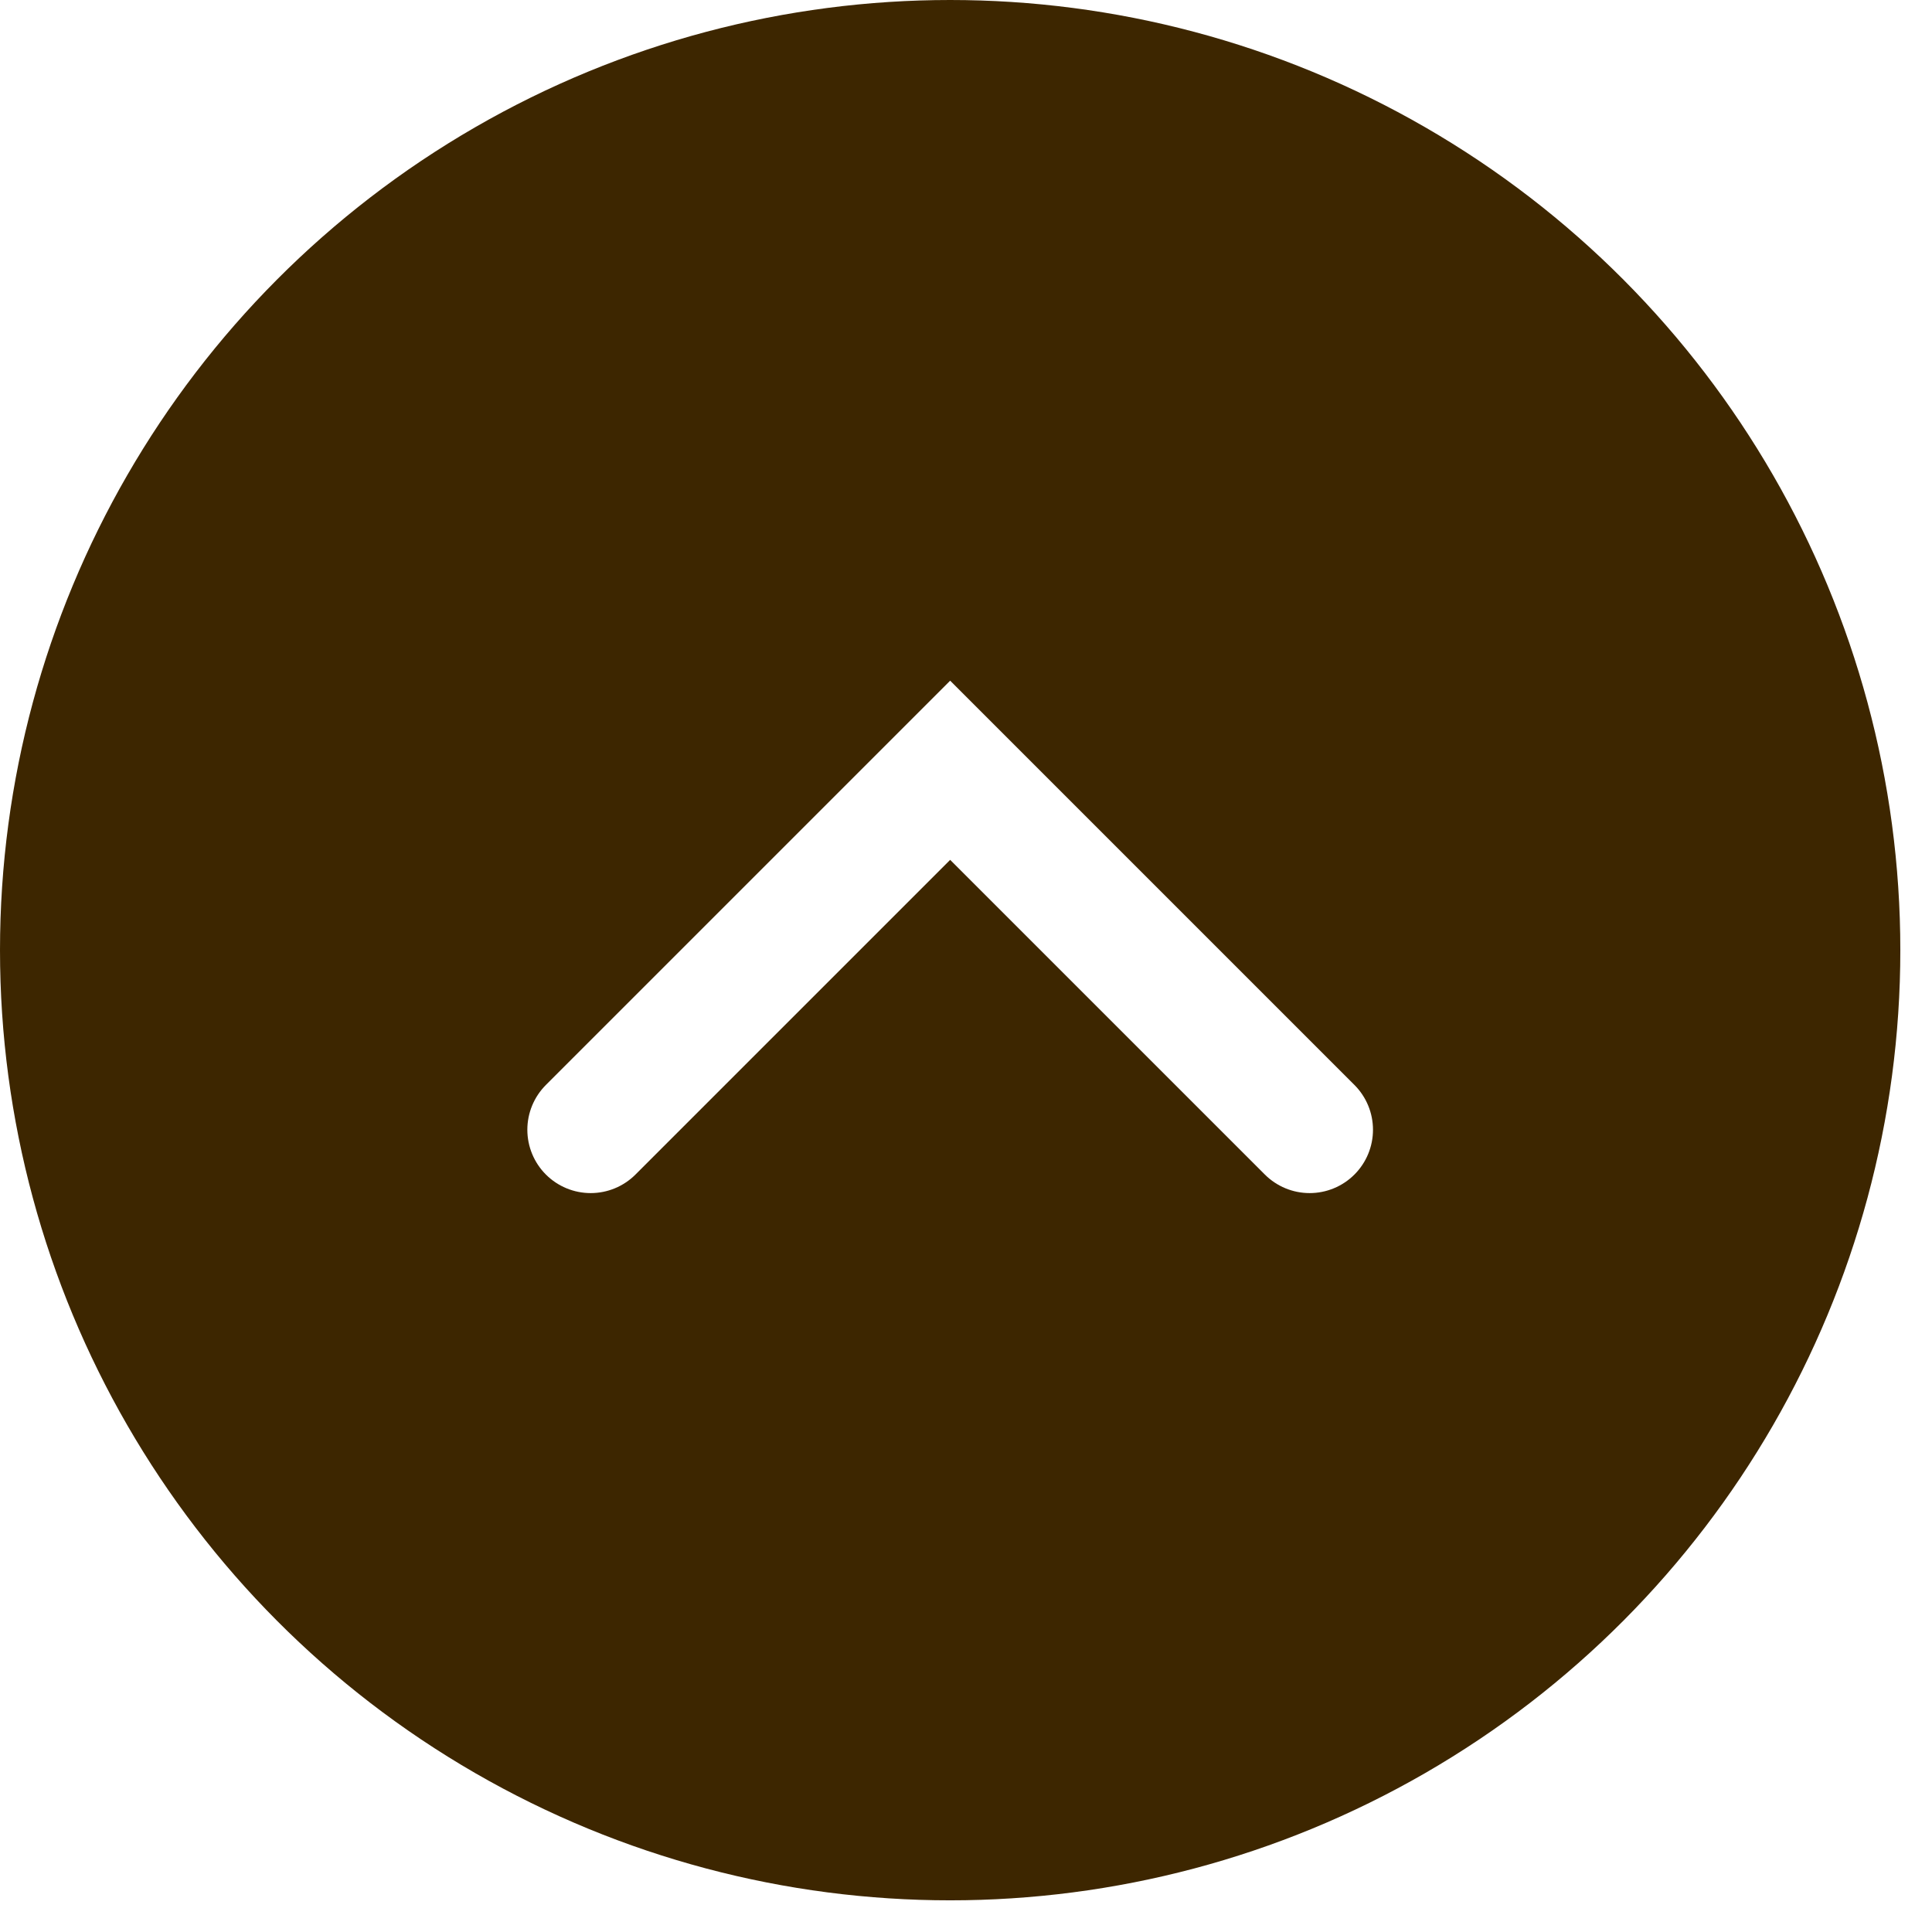
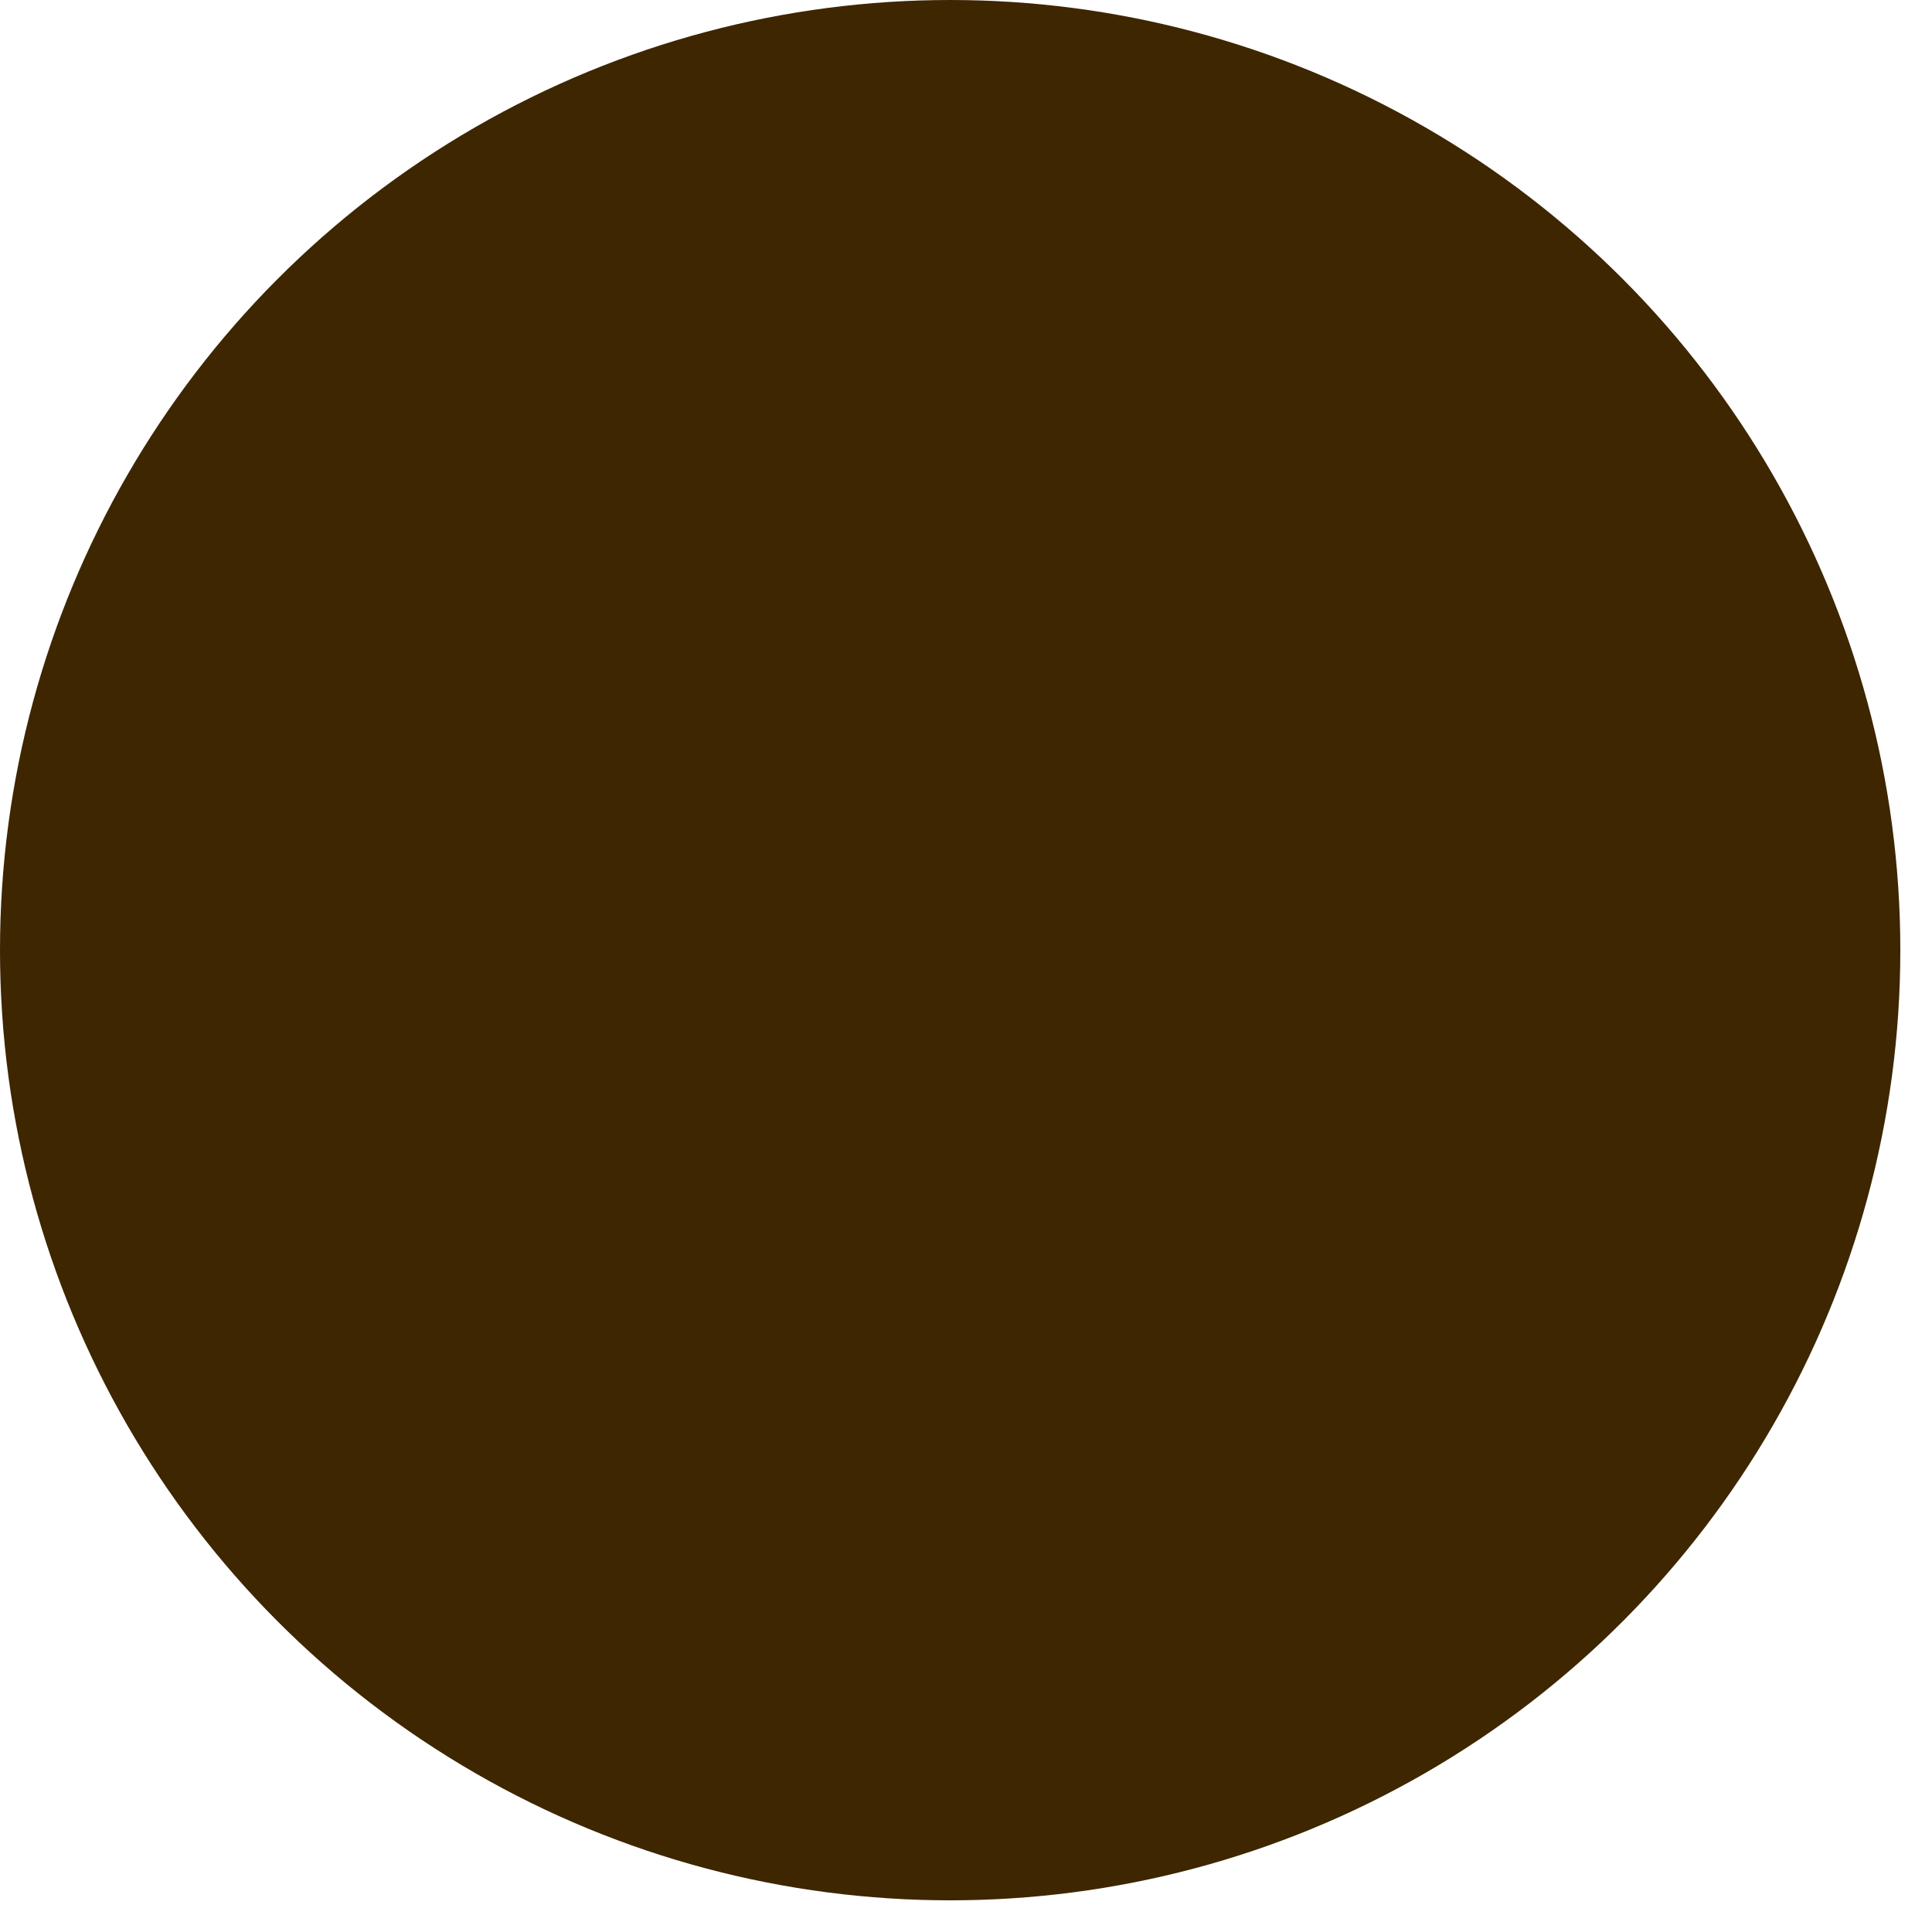
<svg xmlns="http://www.w3.org/2000/svg" id="_レイヤー_2" data-name="レイヤー_2" viewBox="0 0 61 61">
  <defs>
    <style>
      .cls-1 {
        fill: #3d2600;
        filter: url(#drop-shadow-1);
      }

      .cls-2 {
        fill: none;
        filter: url(#drop-shadow-2);
        stroke: #fff;
        stroke-linecap: round;
        stroke-miterlimit: 10;
        stroke-width: 4px;
      }
    </style>
    <filter id="drop-shadow-1" x="0" y="0" width="61" height="61" filterUnits="userSpaceOnUse">
      <feOffset dx="-1" dy="-1" />
      <feGaussianBlur result="blur" stdDeviation="0" />
      <feFlood flood-color="#5e5e5e" flood-opacity=".75" />
      <feComposite in2="blur" operator="in" />
      <feComposite in="SourceGraphic" />
    </filter>
    <filter id="drop-shadow-2" x="16.65" y="21.5" width="27.69" height="17.18" filterUnits="userSpaceOnUse">
      <feOffset dx="-1" dy="-1" />
      <feGaussianBlur result="blur-2" stdDeviation="0" />
      <feFlood flood-color="#5e5e5e" flood-opacity=".75" />
      <feComposite in2="blur-2" operator="in" />
      <feComposite in="SourceGraphic" />
    </filter>
  </defs>
  <g id="_x30_2">
    <g>
      <circle class="cls-1" cx="31" cy="31" r="30" />
-       <path class="cls-2" d="M42.35,36.67c-3.78-3.78-7.56-7.56-11.35-11.35-3.78,3.78-11.35,11.35-11.35,11.35,0,0,1.95-1.95,0,0" />
    </g>
  </g>
</svg>